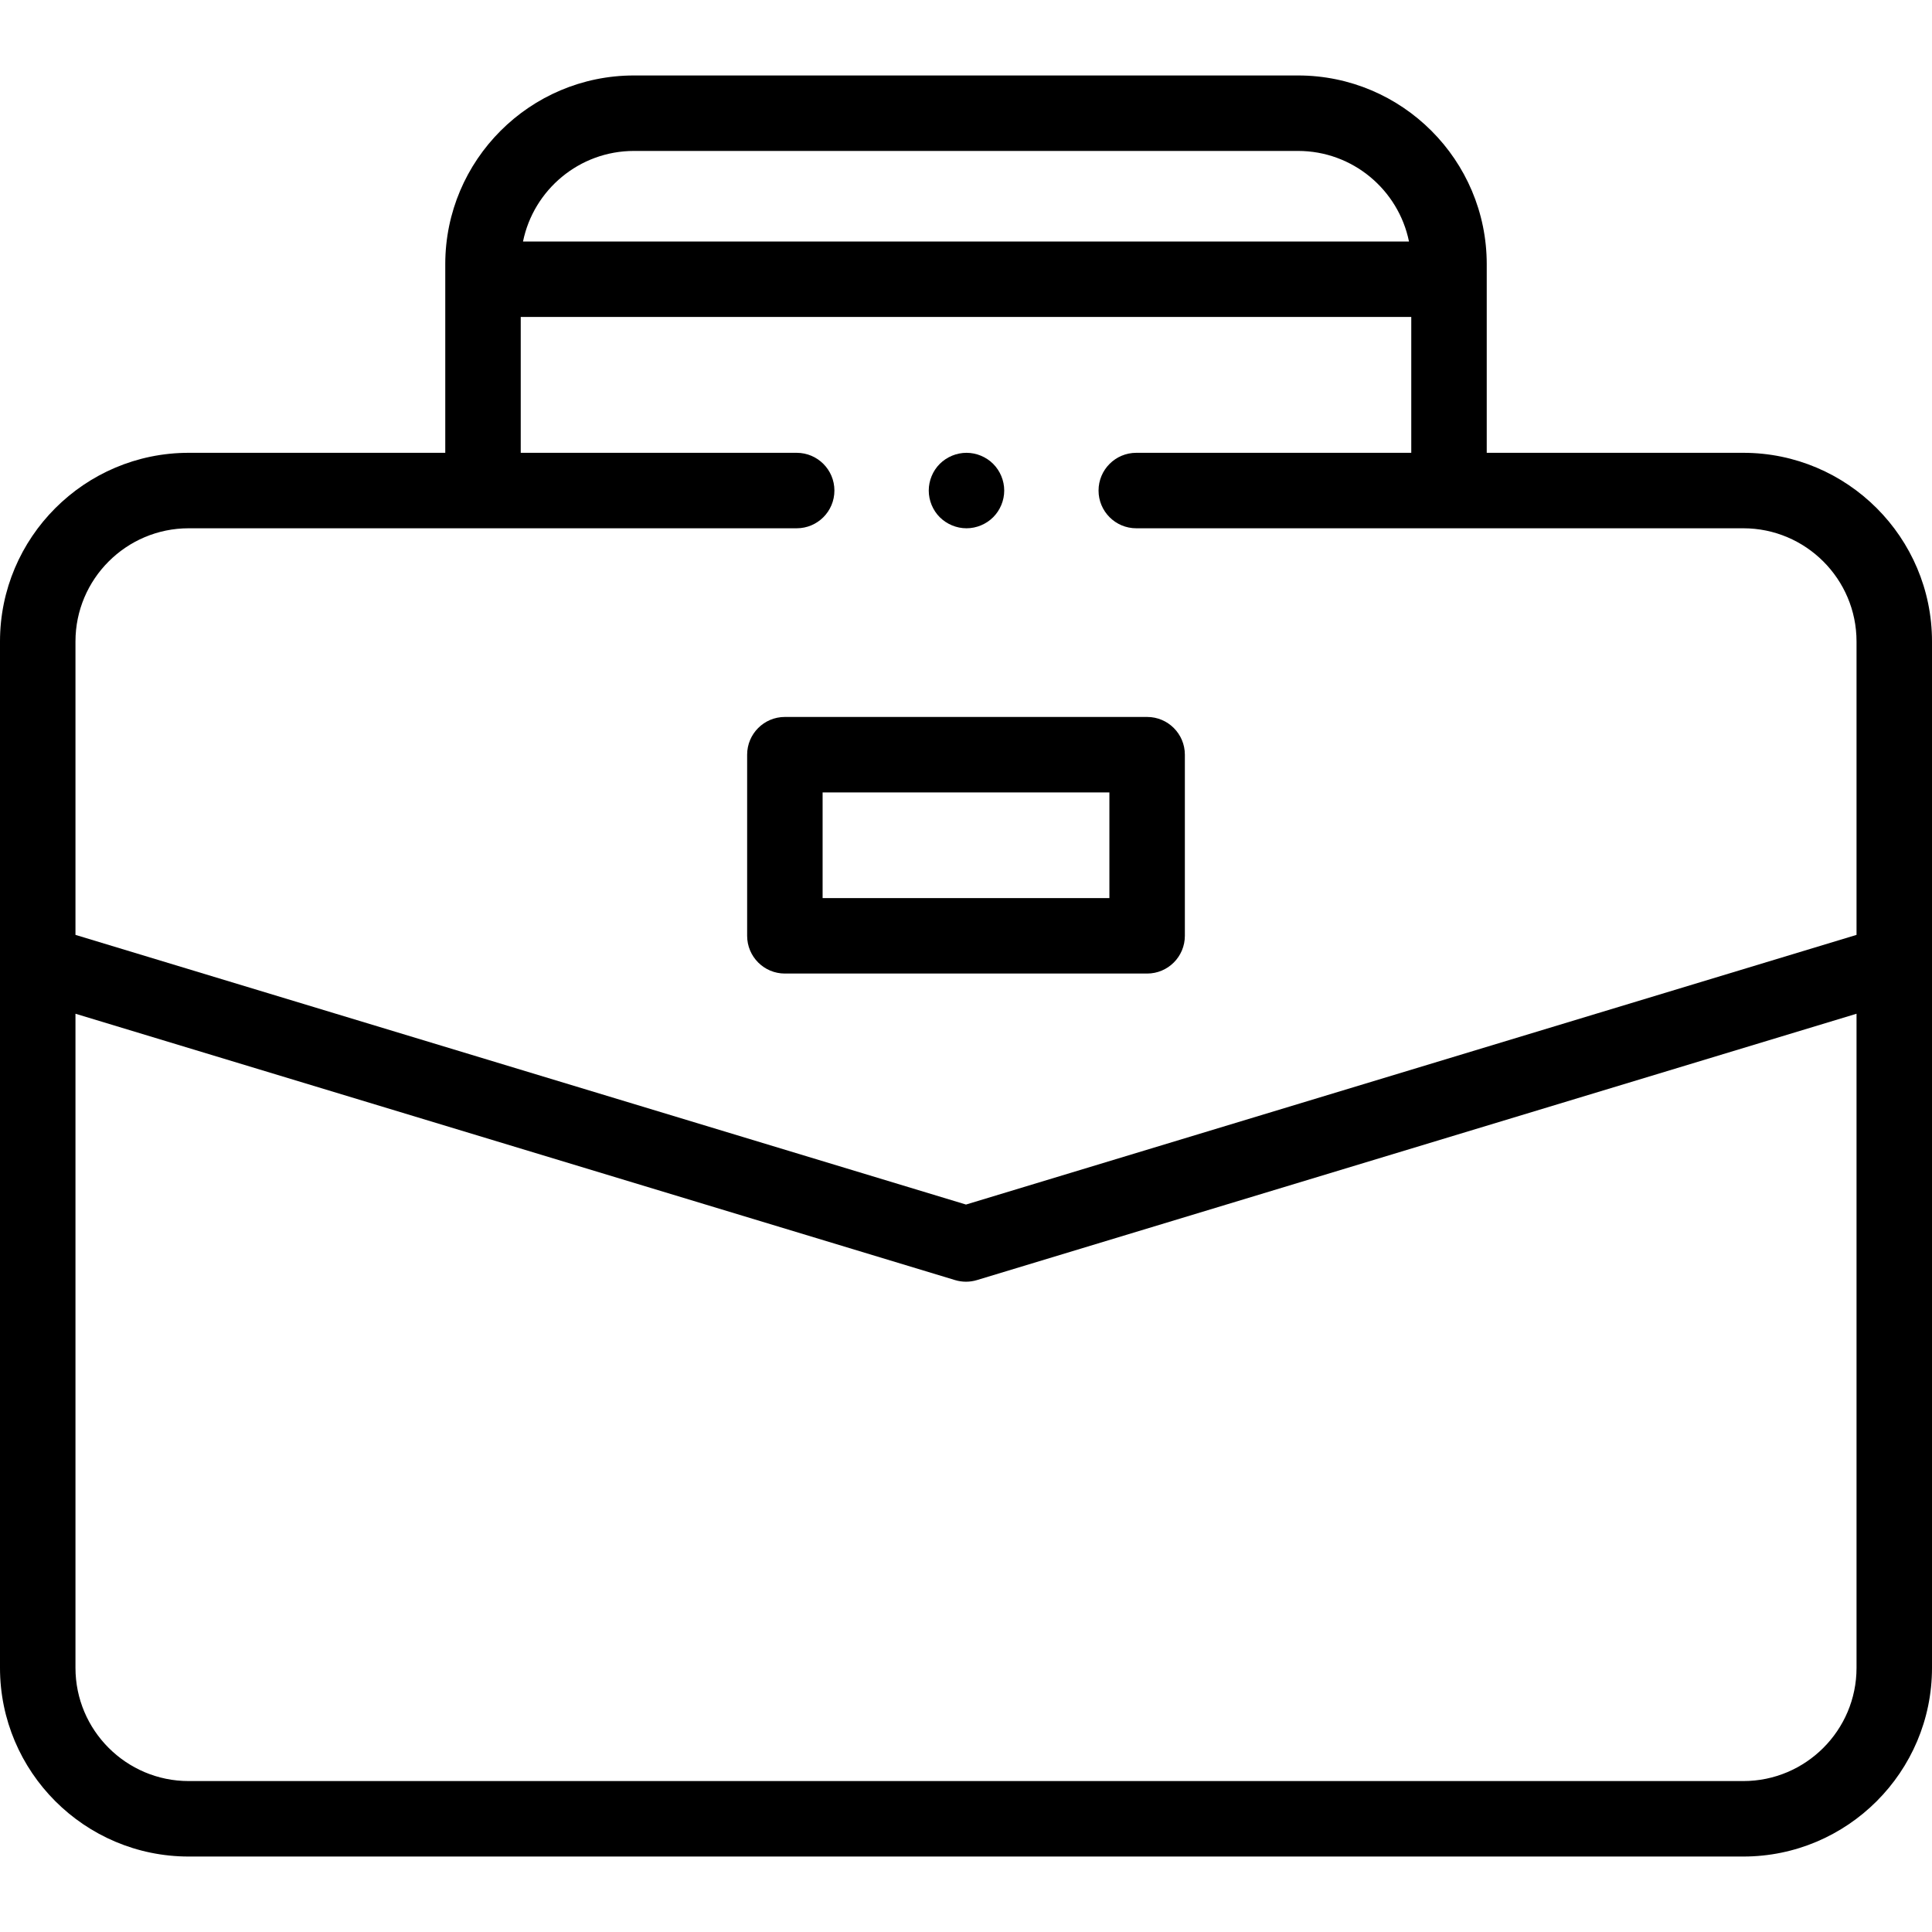
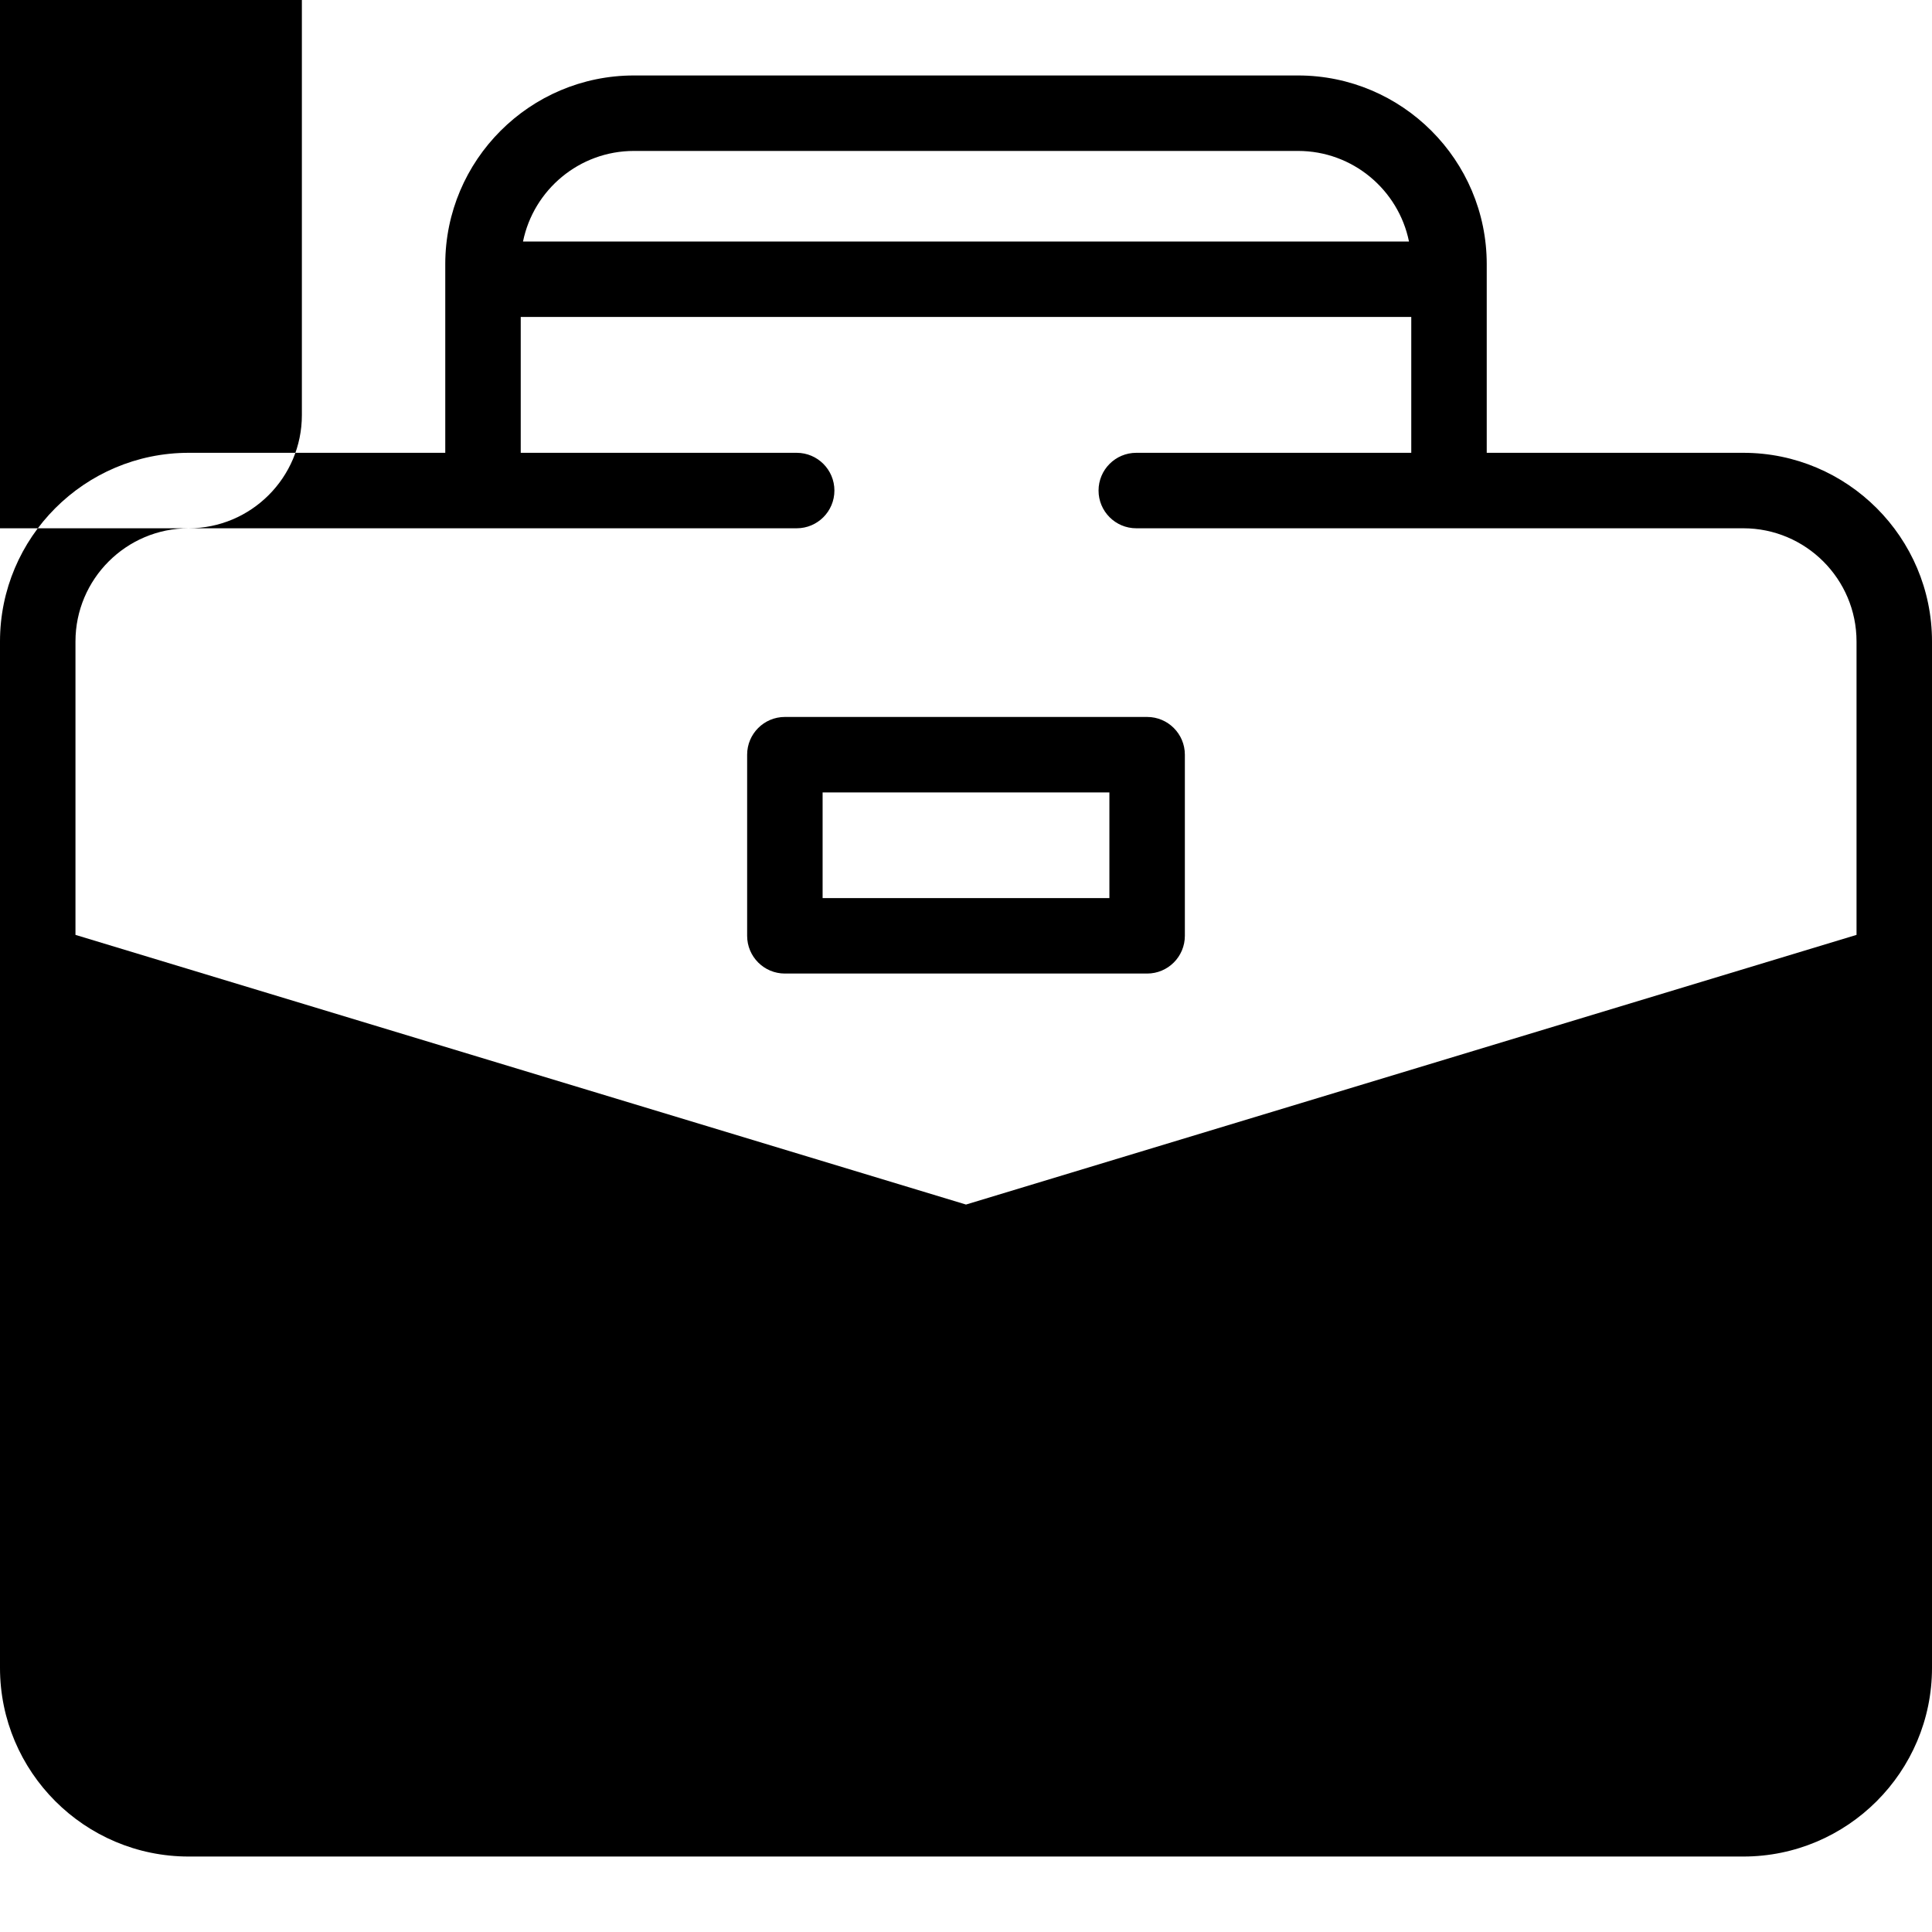
<svg xmlns="http://www.w3.org/2000/svg" id="Capa_1" height="512" viewBox="0 0 512 512" width="512">
  <g id="XMLID_1_">
    <g id="XMLID_1090_">
-       <path id="XMLID_1098_" d="m512 170c0-27.57-22.43-50-50-50h-68v-50c0-27.57-22.43-50-50-50h-176c-27.57 0-50 22.43-50 50v50h-68c-27.57 0-50 22.43-50 50v272c0 27.57 22.43 50 50 50h412c27.57 0 50-22.43 50-50zm-344-130h176c14.488 0 26.609 10.323 29.396 24h-234.792c2.787-13.677 14.908-24 29.396-24zm-118 100h161.127c5.522 0 10-4.477 10-10s-4.478-10-10-10h-73.127v-36h236v36h-72.873c-5.523 0-10 4.477-10 10s4.477 10 10 10h160.873c16.542 0 30 13.458 30 30v77.753l-236 71.465-236-71.465v-77.753c0-16.542 13.458-30 30-30zm412 332h-412c-16.542 0-30-13.458-30-30v-173.35l233.102 70.587c.945.286 1.922.429 2.898.429s1.953-.143 2.898-.429l233.102-70.586v173.349c0 16.542-13.458 30-30 30z" />
+       <path id="XMLID_1098_" d="m512 170c0-27.57-22.43-50-50-50h-68v-50c0-27.57-22.43-50-50-50h-176c-27.57 0-50 22.43-50 50v50h-68c-27.57 0-50 22.43-50 50v272c0 27.57 22.43 50 50 50h412c27.57 0 50-22.43 50-50zm-344-130h176c14.488 0 26.609 10.323 29.396 24h-234.792c2.787-13.677 14.908-24 29.396-24zm-118 100h161.127c5.522 0 10-4.477 10-10s-4.478-10-10-10h-73.127v-36h236v36h-72.873c-5.523 0-10 4.477-10 10s4.477 10 10 10h160.873c16.542 0 30 13.458 30 30v77.753l-236 71.465-236-71.465v-77.753c0-16.542 13.458-30 30-30zh-412c-16.542 0-30-13.458-30-30v-173.35l233.102 70.587c.945.286 1.922.429 2.898.429s1.953-.143 2.898-.429l233.102-70.586v173.349c0 16.542-13.458 30-30 30z" />
      <path id="XMLID_1119_" d="m208 258h96c5.522 0 10-4.477 10-10v-48c0-5.523-4.478-10-10-10h-96c-5.523 0-10 4.477-10 10v48c0 5.523 4.477 10 10 10zm10-48h76v28h-76z" />
-       <path id="XMLID_1126_" d="m256.13 140c2.63 0 5.21-1.07 7.07-2.93 1.859-1.86 2.93-4.44 2.93-7.07s-1.07-5.21-2.93-7.07-4.44-2.93-7.07-2.93-5.21 1.07-7.08 2.93c-1.86 1.86-2.92 4.44-2.92 7.07s1.06 5.21 2.92 7.07c1.87 1.86 4.45 2.93 7.08 2.93z" />
    </g>
  </g>
</svg>